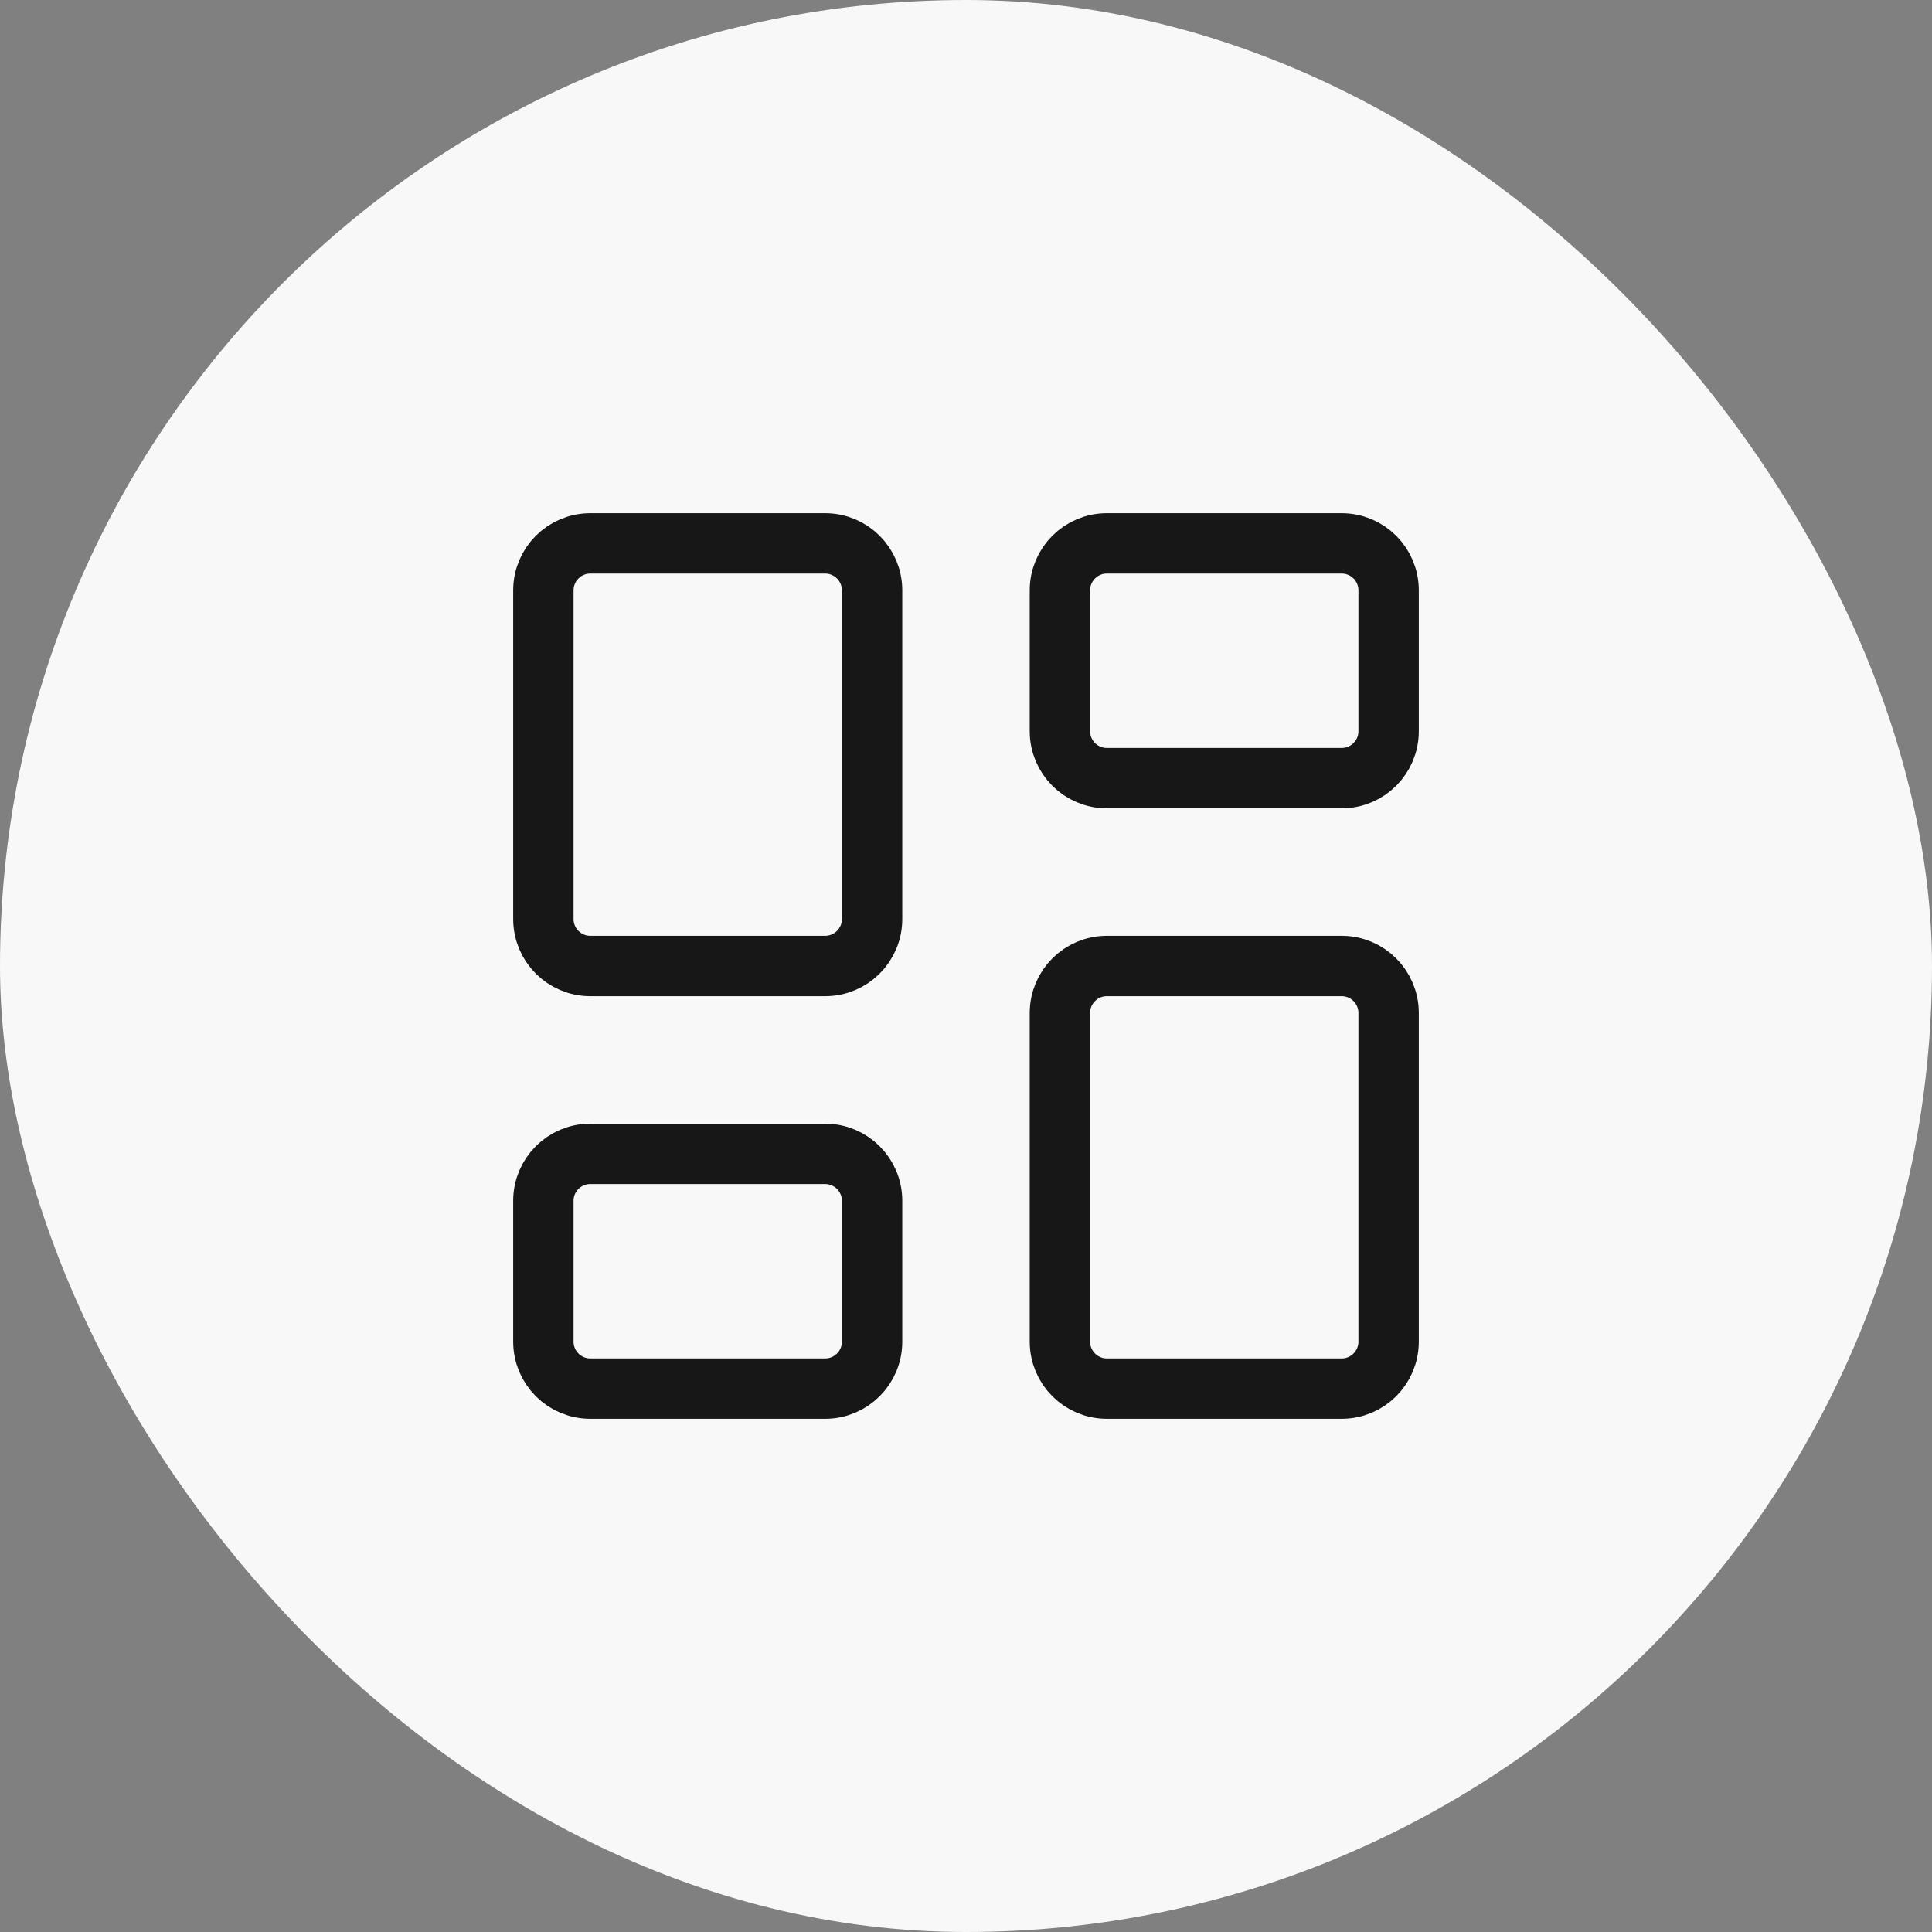
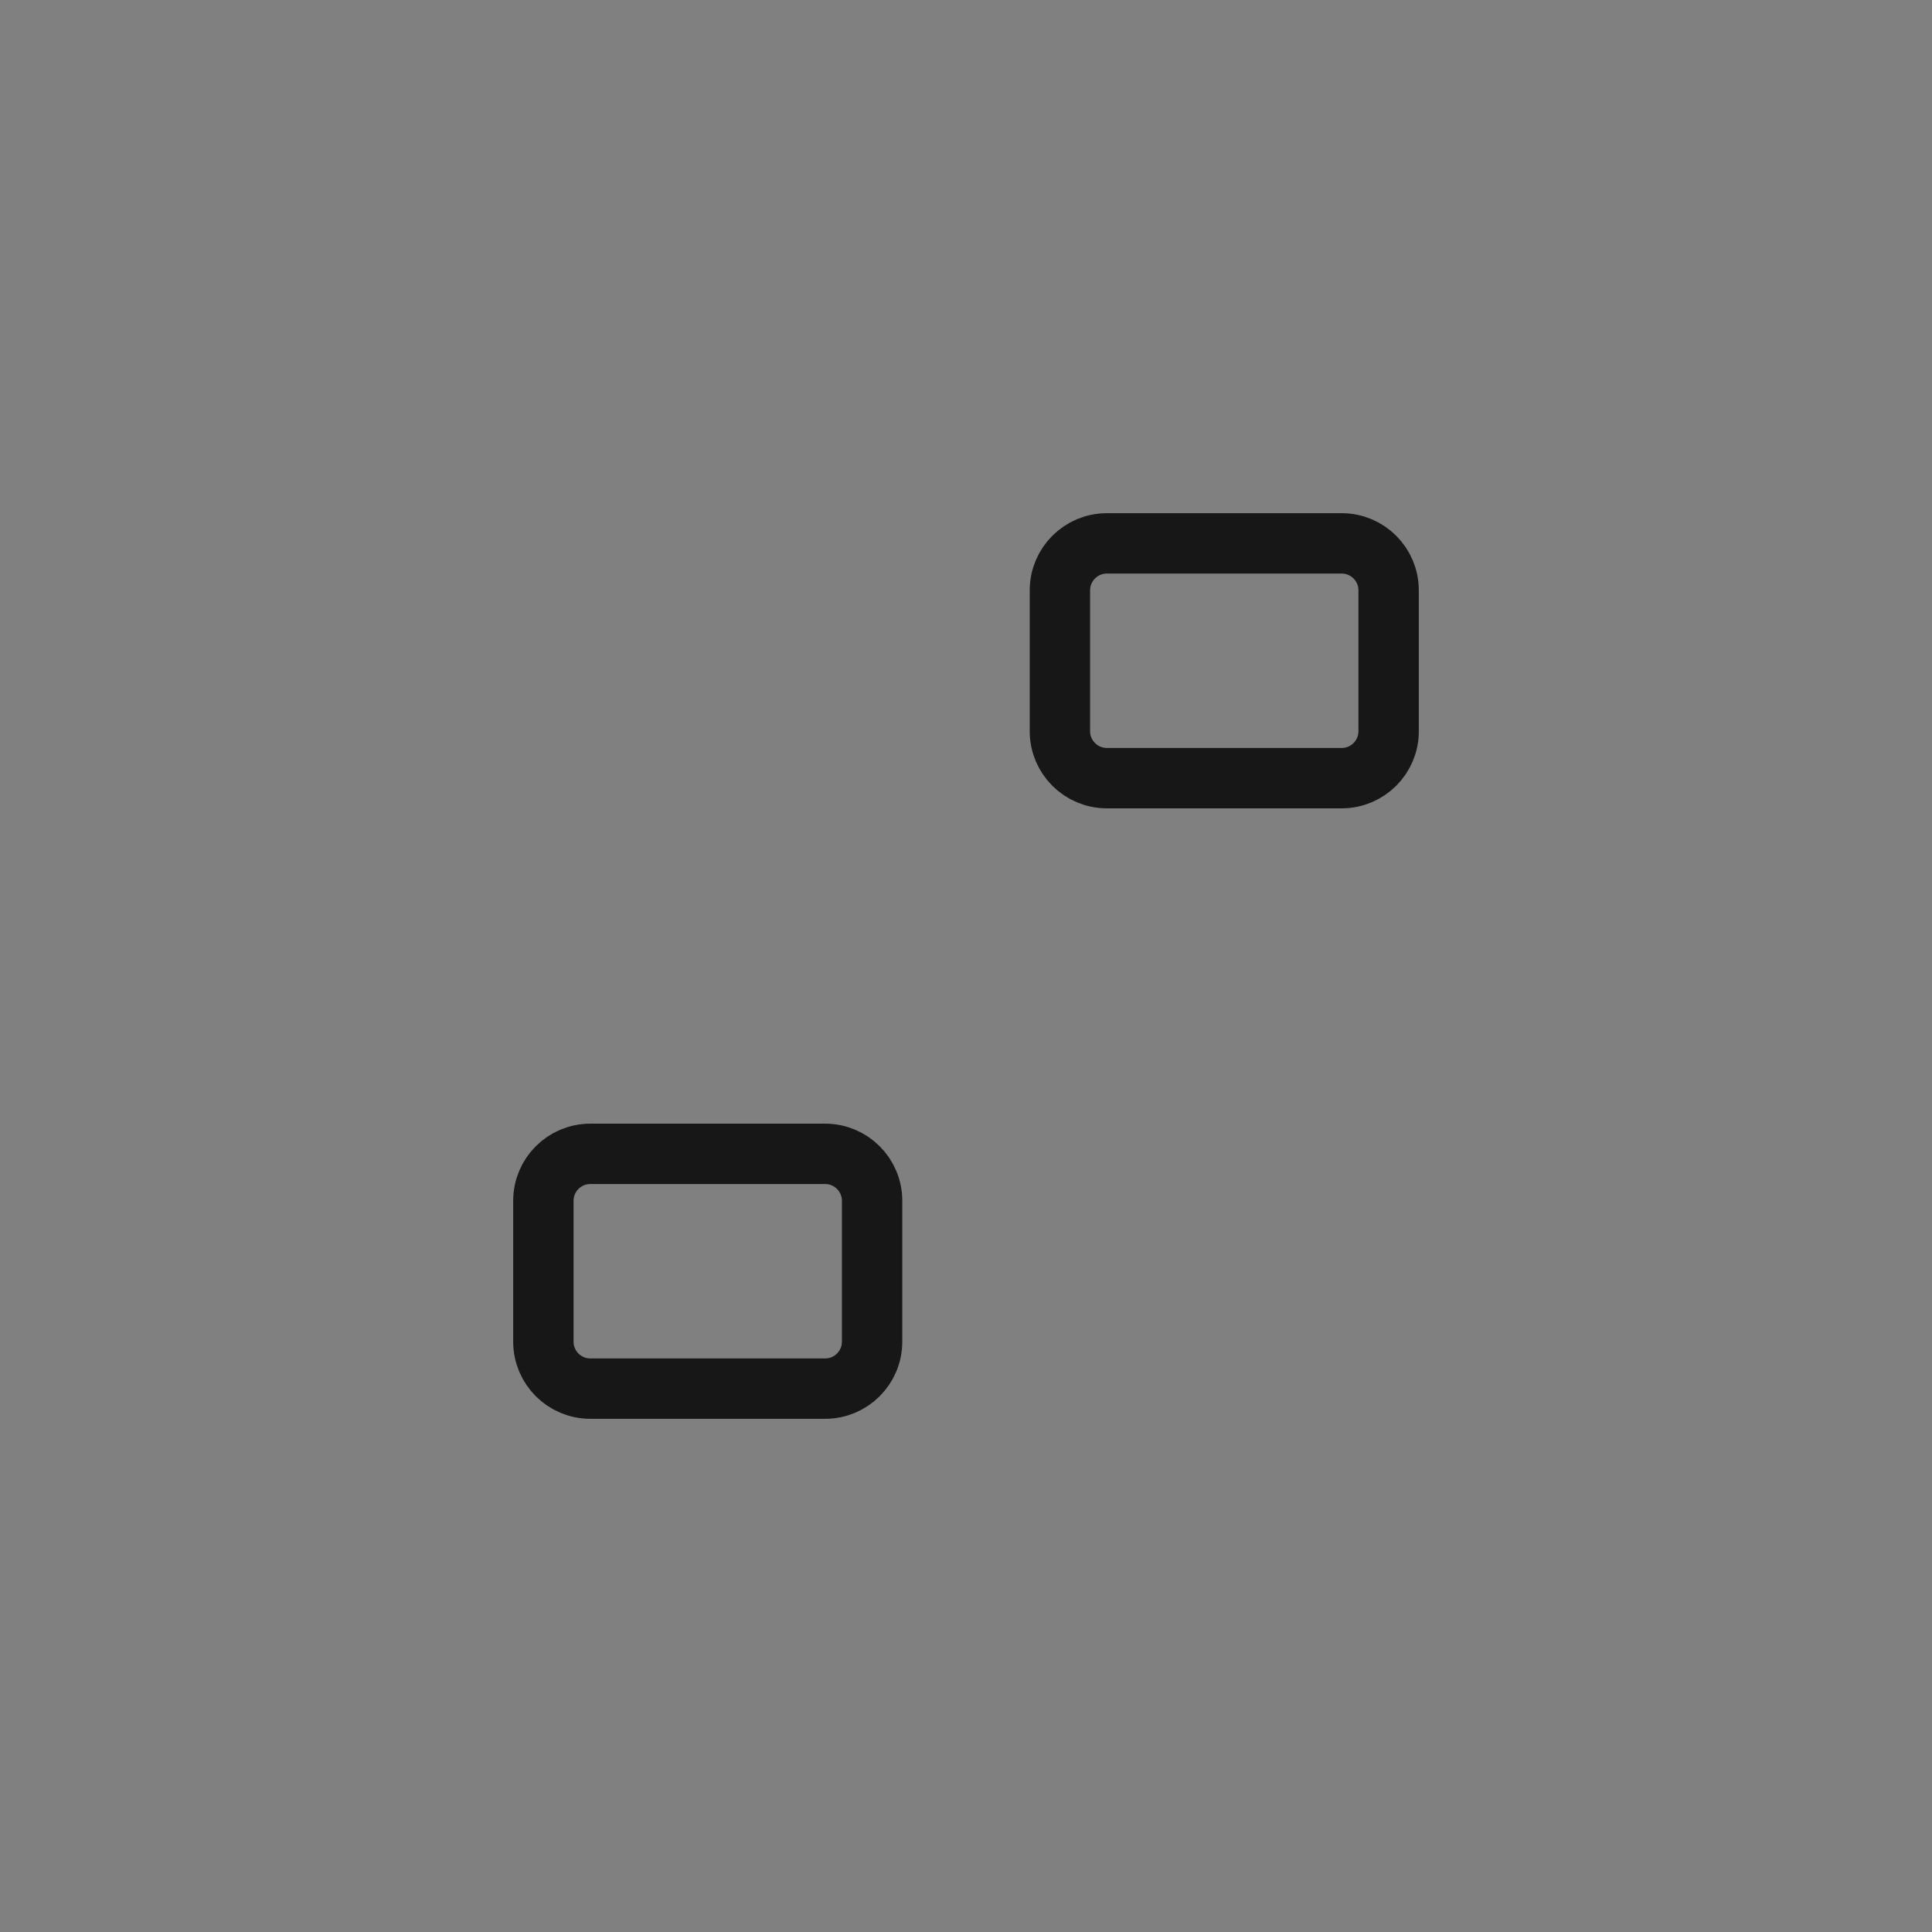
<svg xmlns="http://www.w3.org/2000/svg" width="48" height="48" viewBox="0 0 48 48" fill="none">
  <rect x="0" y="0" width="48" height="48" fill="#808080" stroke="none" />
-   <rect width="48" height="48" rx="24" fill="#F8F8F8" />
-   <path d="M20.5 13.5H14.667C14.022 13.5 13.5 14.022 13.5 14.667V22.833C13.5 23.478 14.022 24 14.667 24H20.5C21.144 24 21.667 23.478 21.667 22.833V14.667C21.667 14.022 21.144 13.5 20.5 13.5Z" stroke="#171717" stroke-width="1.5" stroke-linecap="round" stroke-linejoin="round" />
  <path d="M33.333 13.5H27.5C26.856 13.5 26.333 14.022 26.333 14.667V18.167C26.333 18.811 26.856 19.333 27.5 19.333H33.333C33.978 19.333 34.5 18.811 34.5 18.167V14.667C34.5 14.022 33.978 13.5 33.333 13.5Z" stroke="#171717" stroke-width="1.5" stroke-linecap="round" stroke-linejoin="round" />
-   <path d="M33.333 24H27.5C26.856 24 26.333 24.522 26.333 25.167V33.333C26.333 33.978 26.856 34.5 27.5 34.5H33.333C33.978 34.5 34.5 33.978 34.5 33.333V25.167C34.5 24.522 33.978 24 33.333 24Z" stroke="#171717" stroke-width="1.5" stroke-linecap="round" stroke-linejoin="round" />
  <path d="M20.5 28.667H14.667C14.022 28.667 13.5 29.189 13.5 29.833V33.333C13.5 33.978 14.022 34.5 14.667 34.5H20.5C21.144 34.5 21.667 33.978 21.667 33.333V29.833C21.667 29.189 21.144 28.667 20.5 28.667Z" stroke="#171717" stroke-width="1.5" stroke-linecap="round" stroke-linejoin="round" />
</svg>